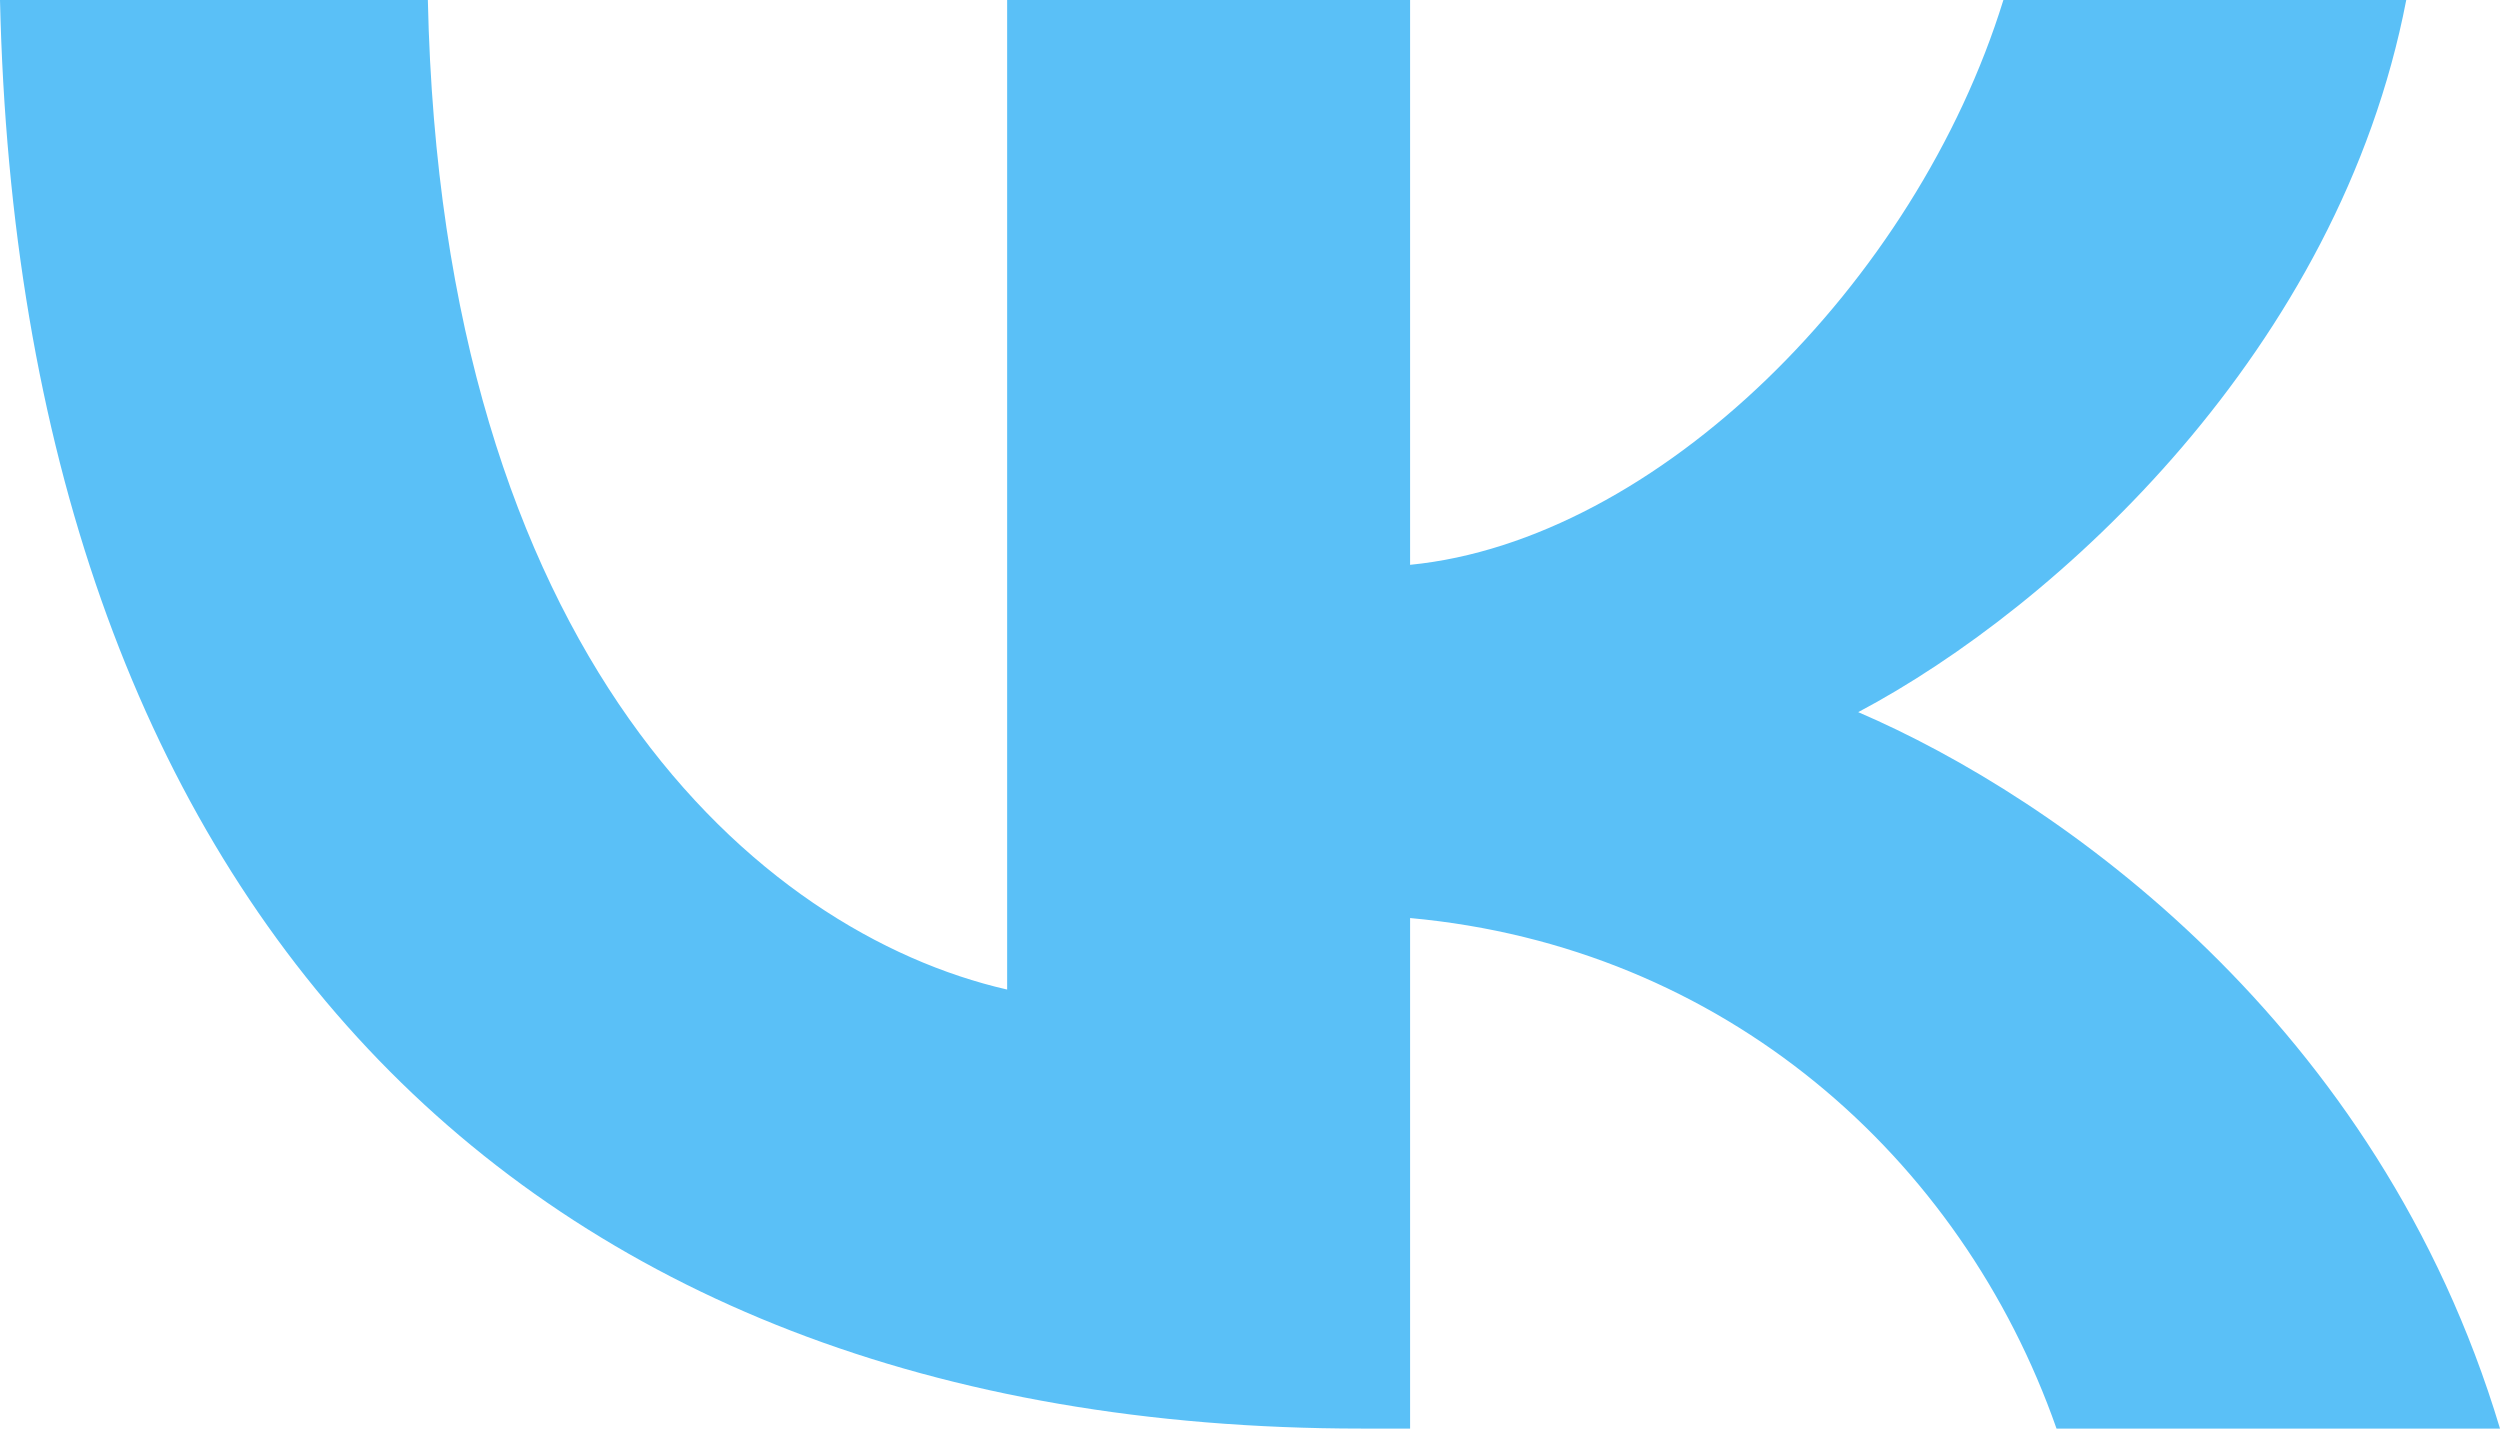
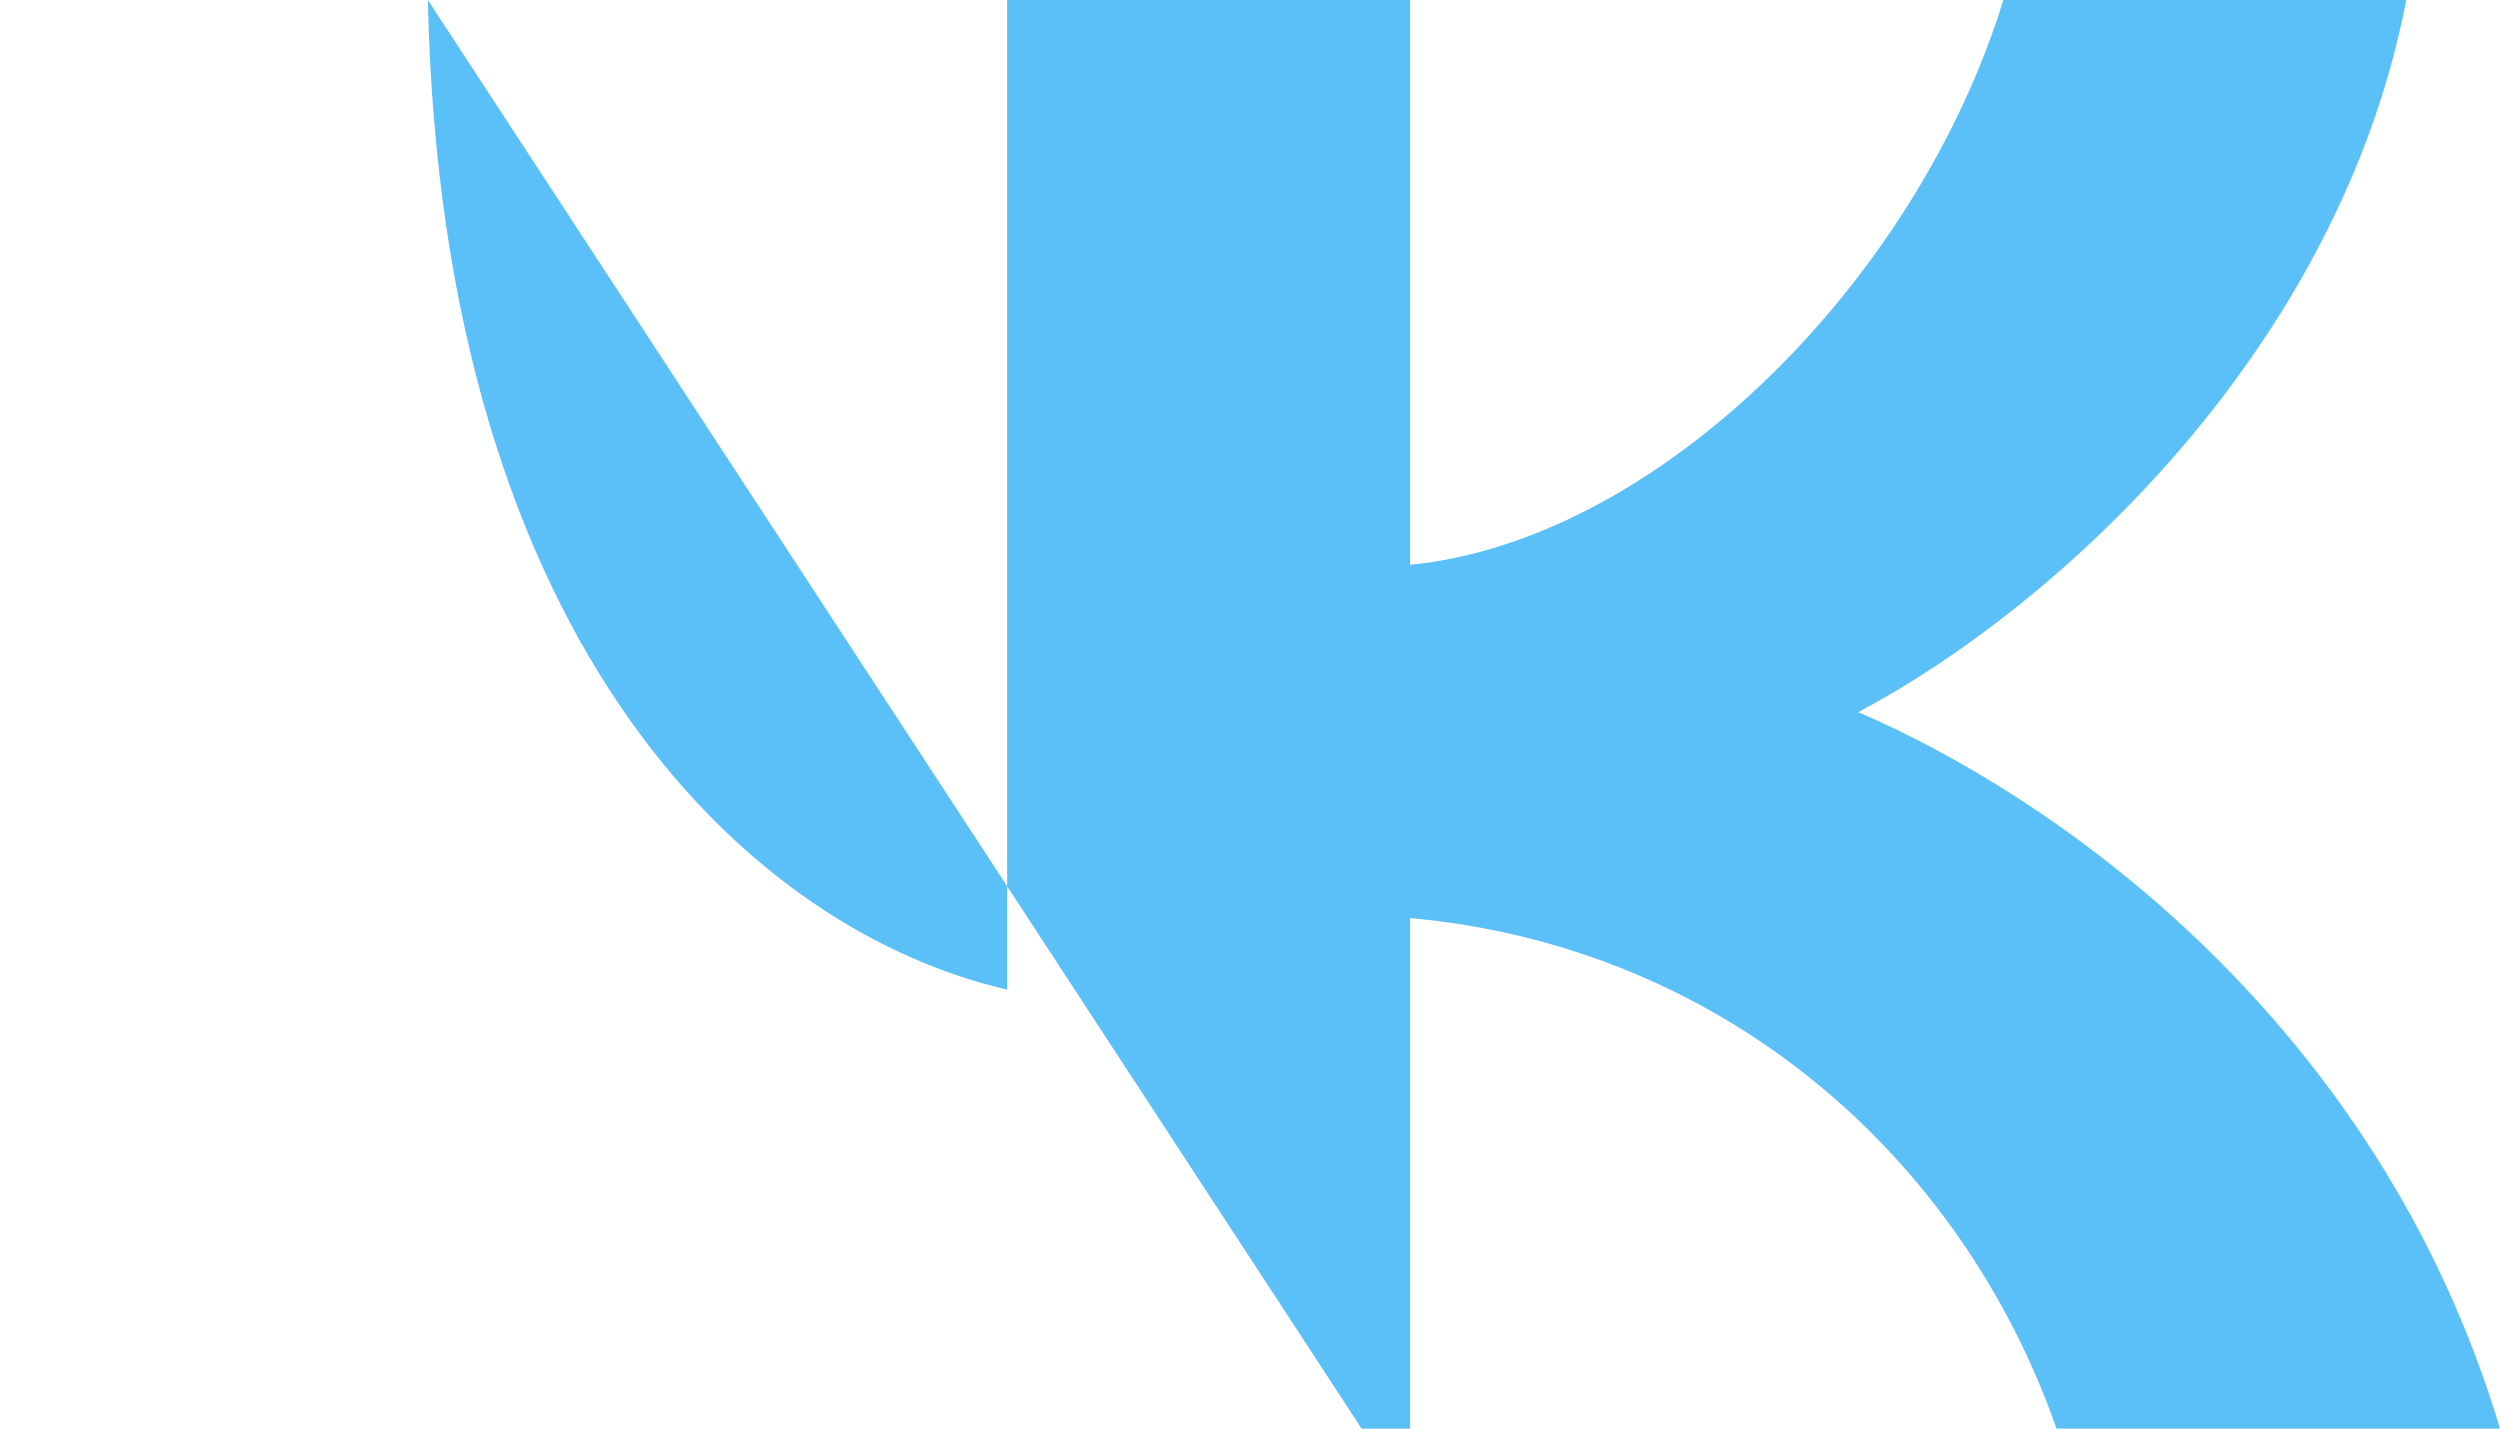
<svg xmlns="http://www.w3.org/2000/svg" width="28" height="16" viewBox="0 0 28 16" fill="none">
-   <path d="M15.25 16C5.684 16 0.227 9.994 0 0L4.792 0C4.949 7.335 8.482 10.442 11.28 11.083V0L15.793 0V6.326C18.556 6.054 21.459 3.171 22.438 0L26.95 0C26.198 3.908 23.05 6.791 20.812 7.976C23.05 8.937 26.636 11.451 28 16H23.033C21.966 12.957 19.308 10.603 15.793 10.282V16H15.25Z" fill="#5AC0F7" />
+   <path d="M15.25 16L4.792 0C4.949 7.335 8.482 10.442 11.28 11.083V0L15.793 0V6.326C18.556 6.054 21.459 3.171 22.438 0L26.95 0C26.198 3.908 23.05 6.791 20.812 7.976C23.05 8.937 26.636 11.451 28 16H23.033C21.966 12.957 19.308 10.603 15.793 10.282V16H15.25Z" fill="#5AC0F7" />
</svg>